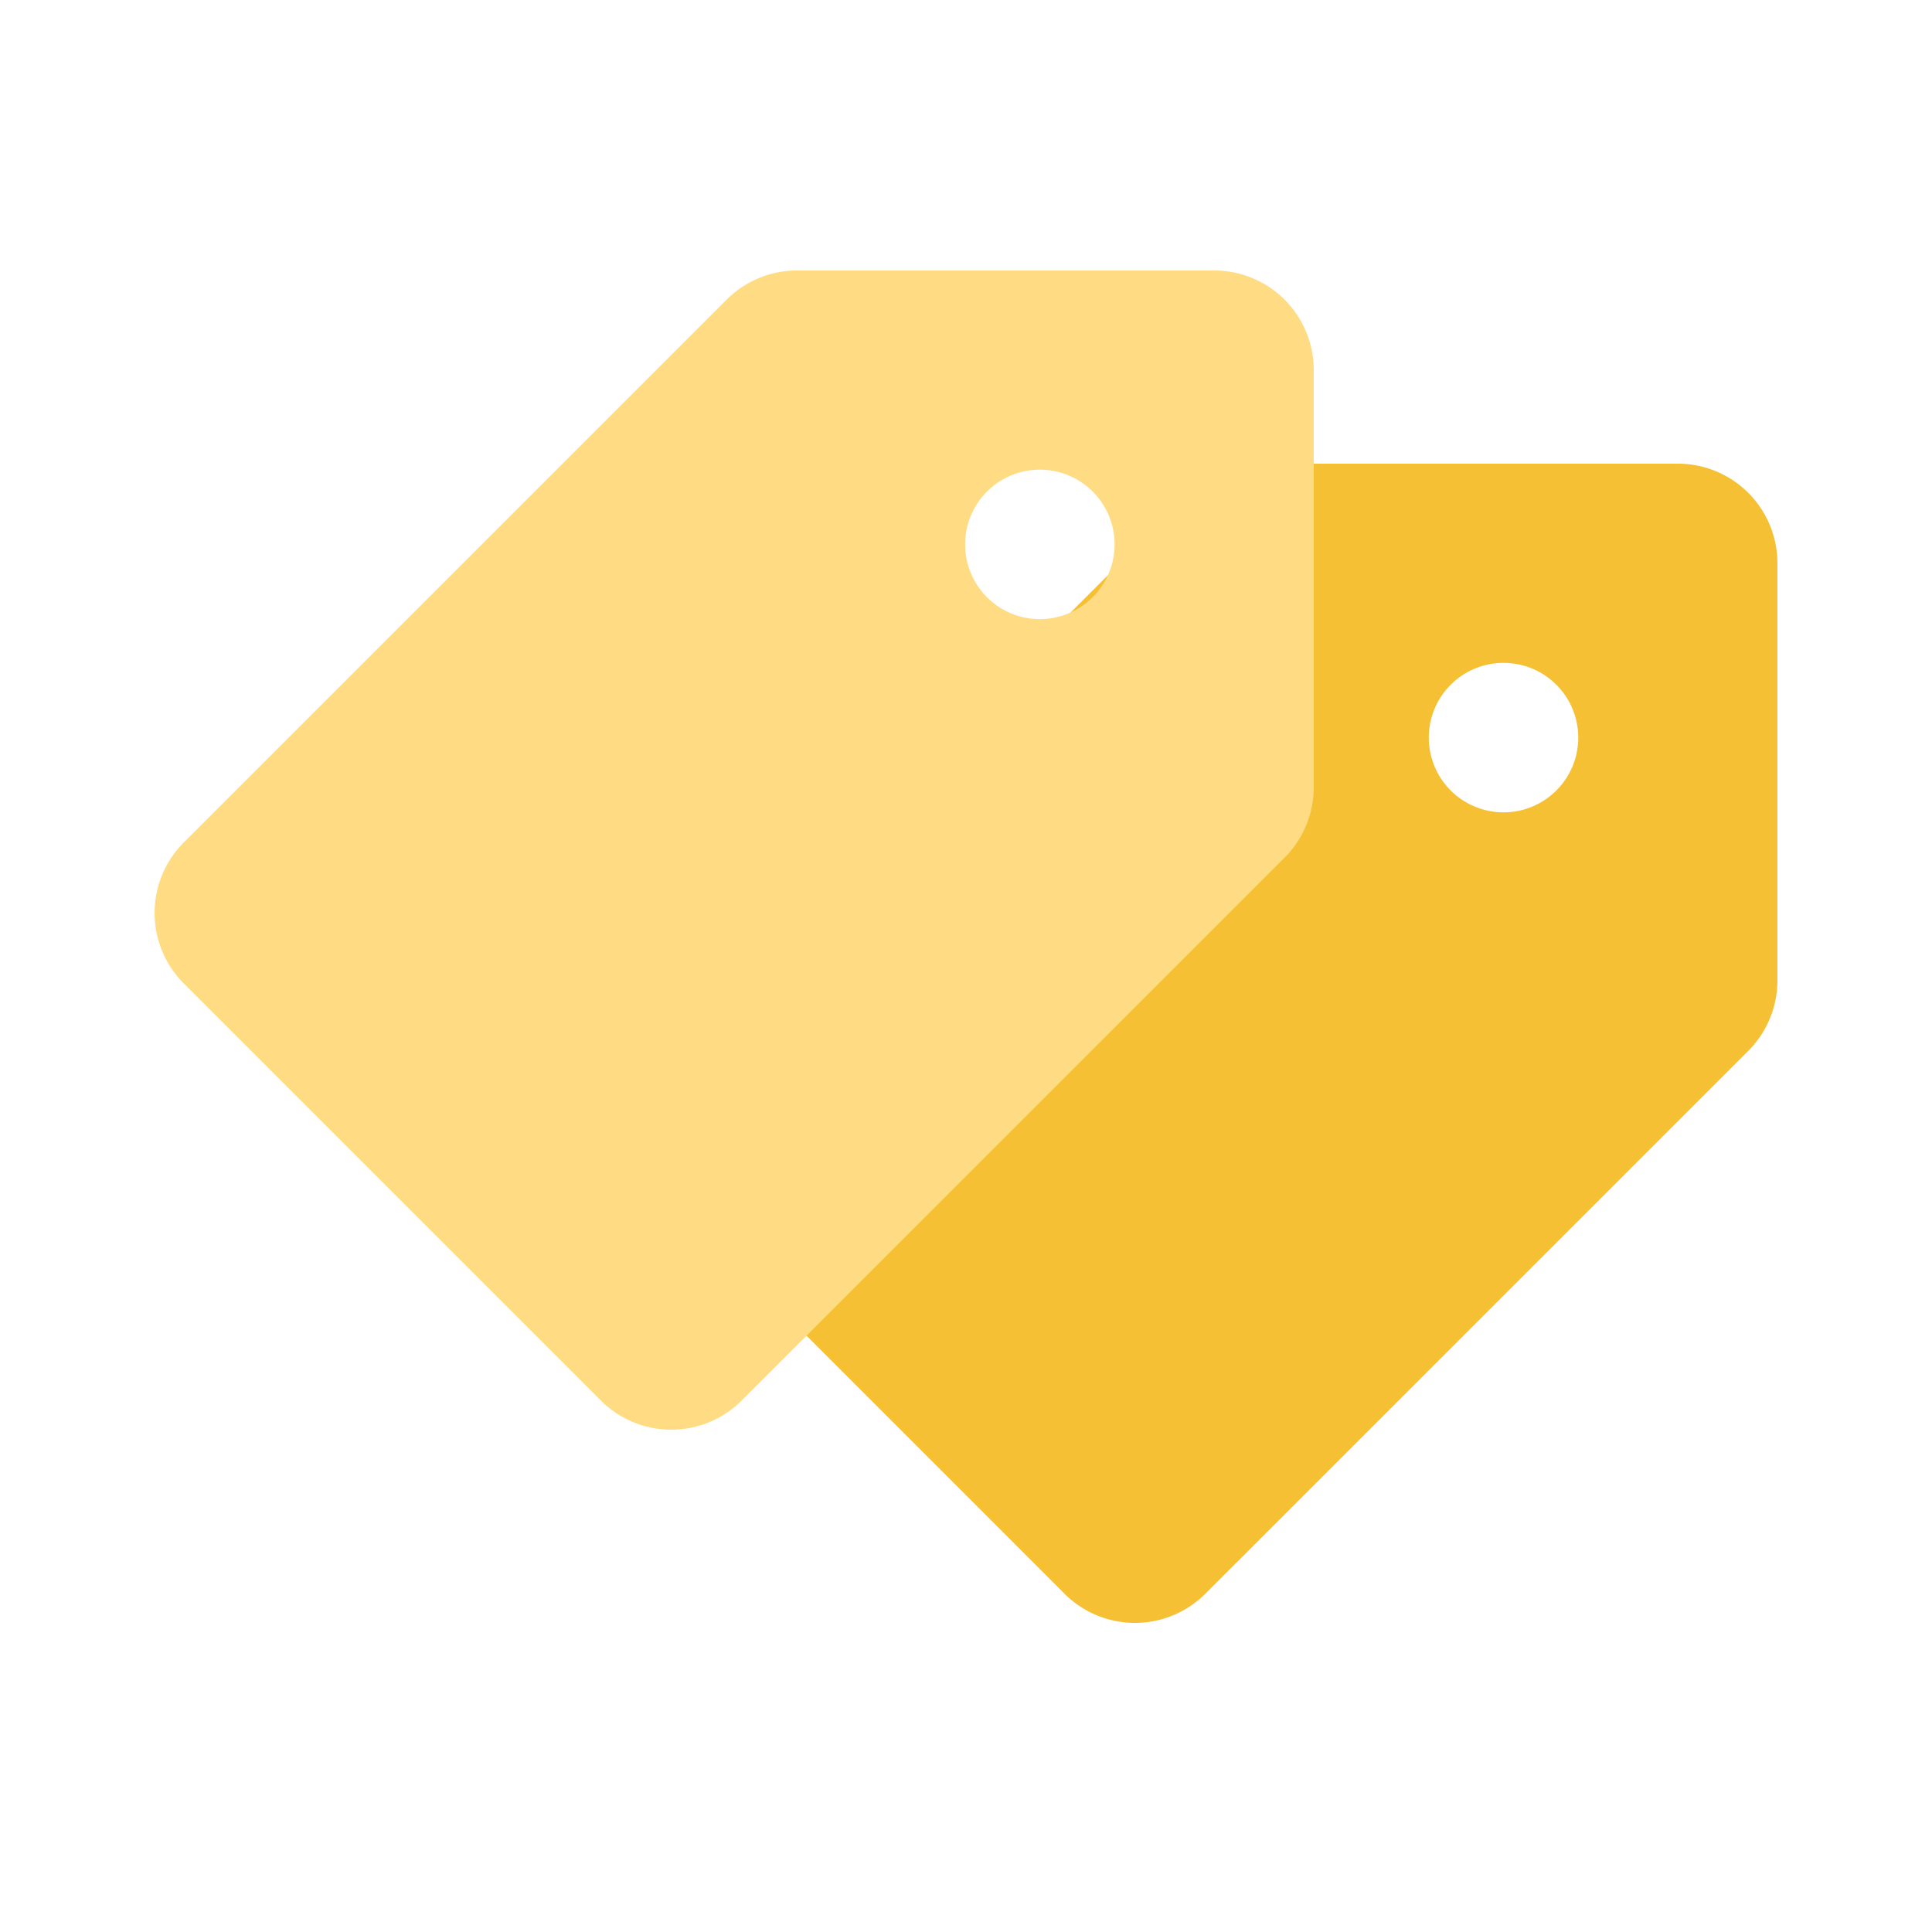
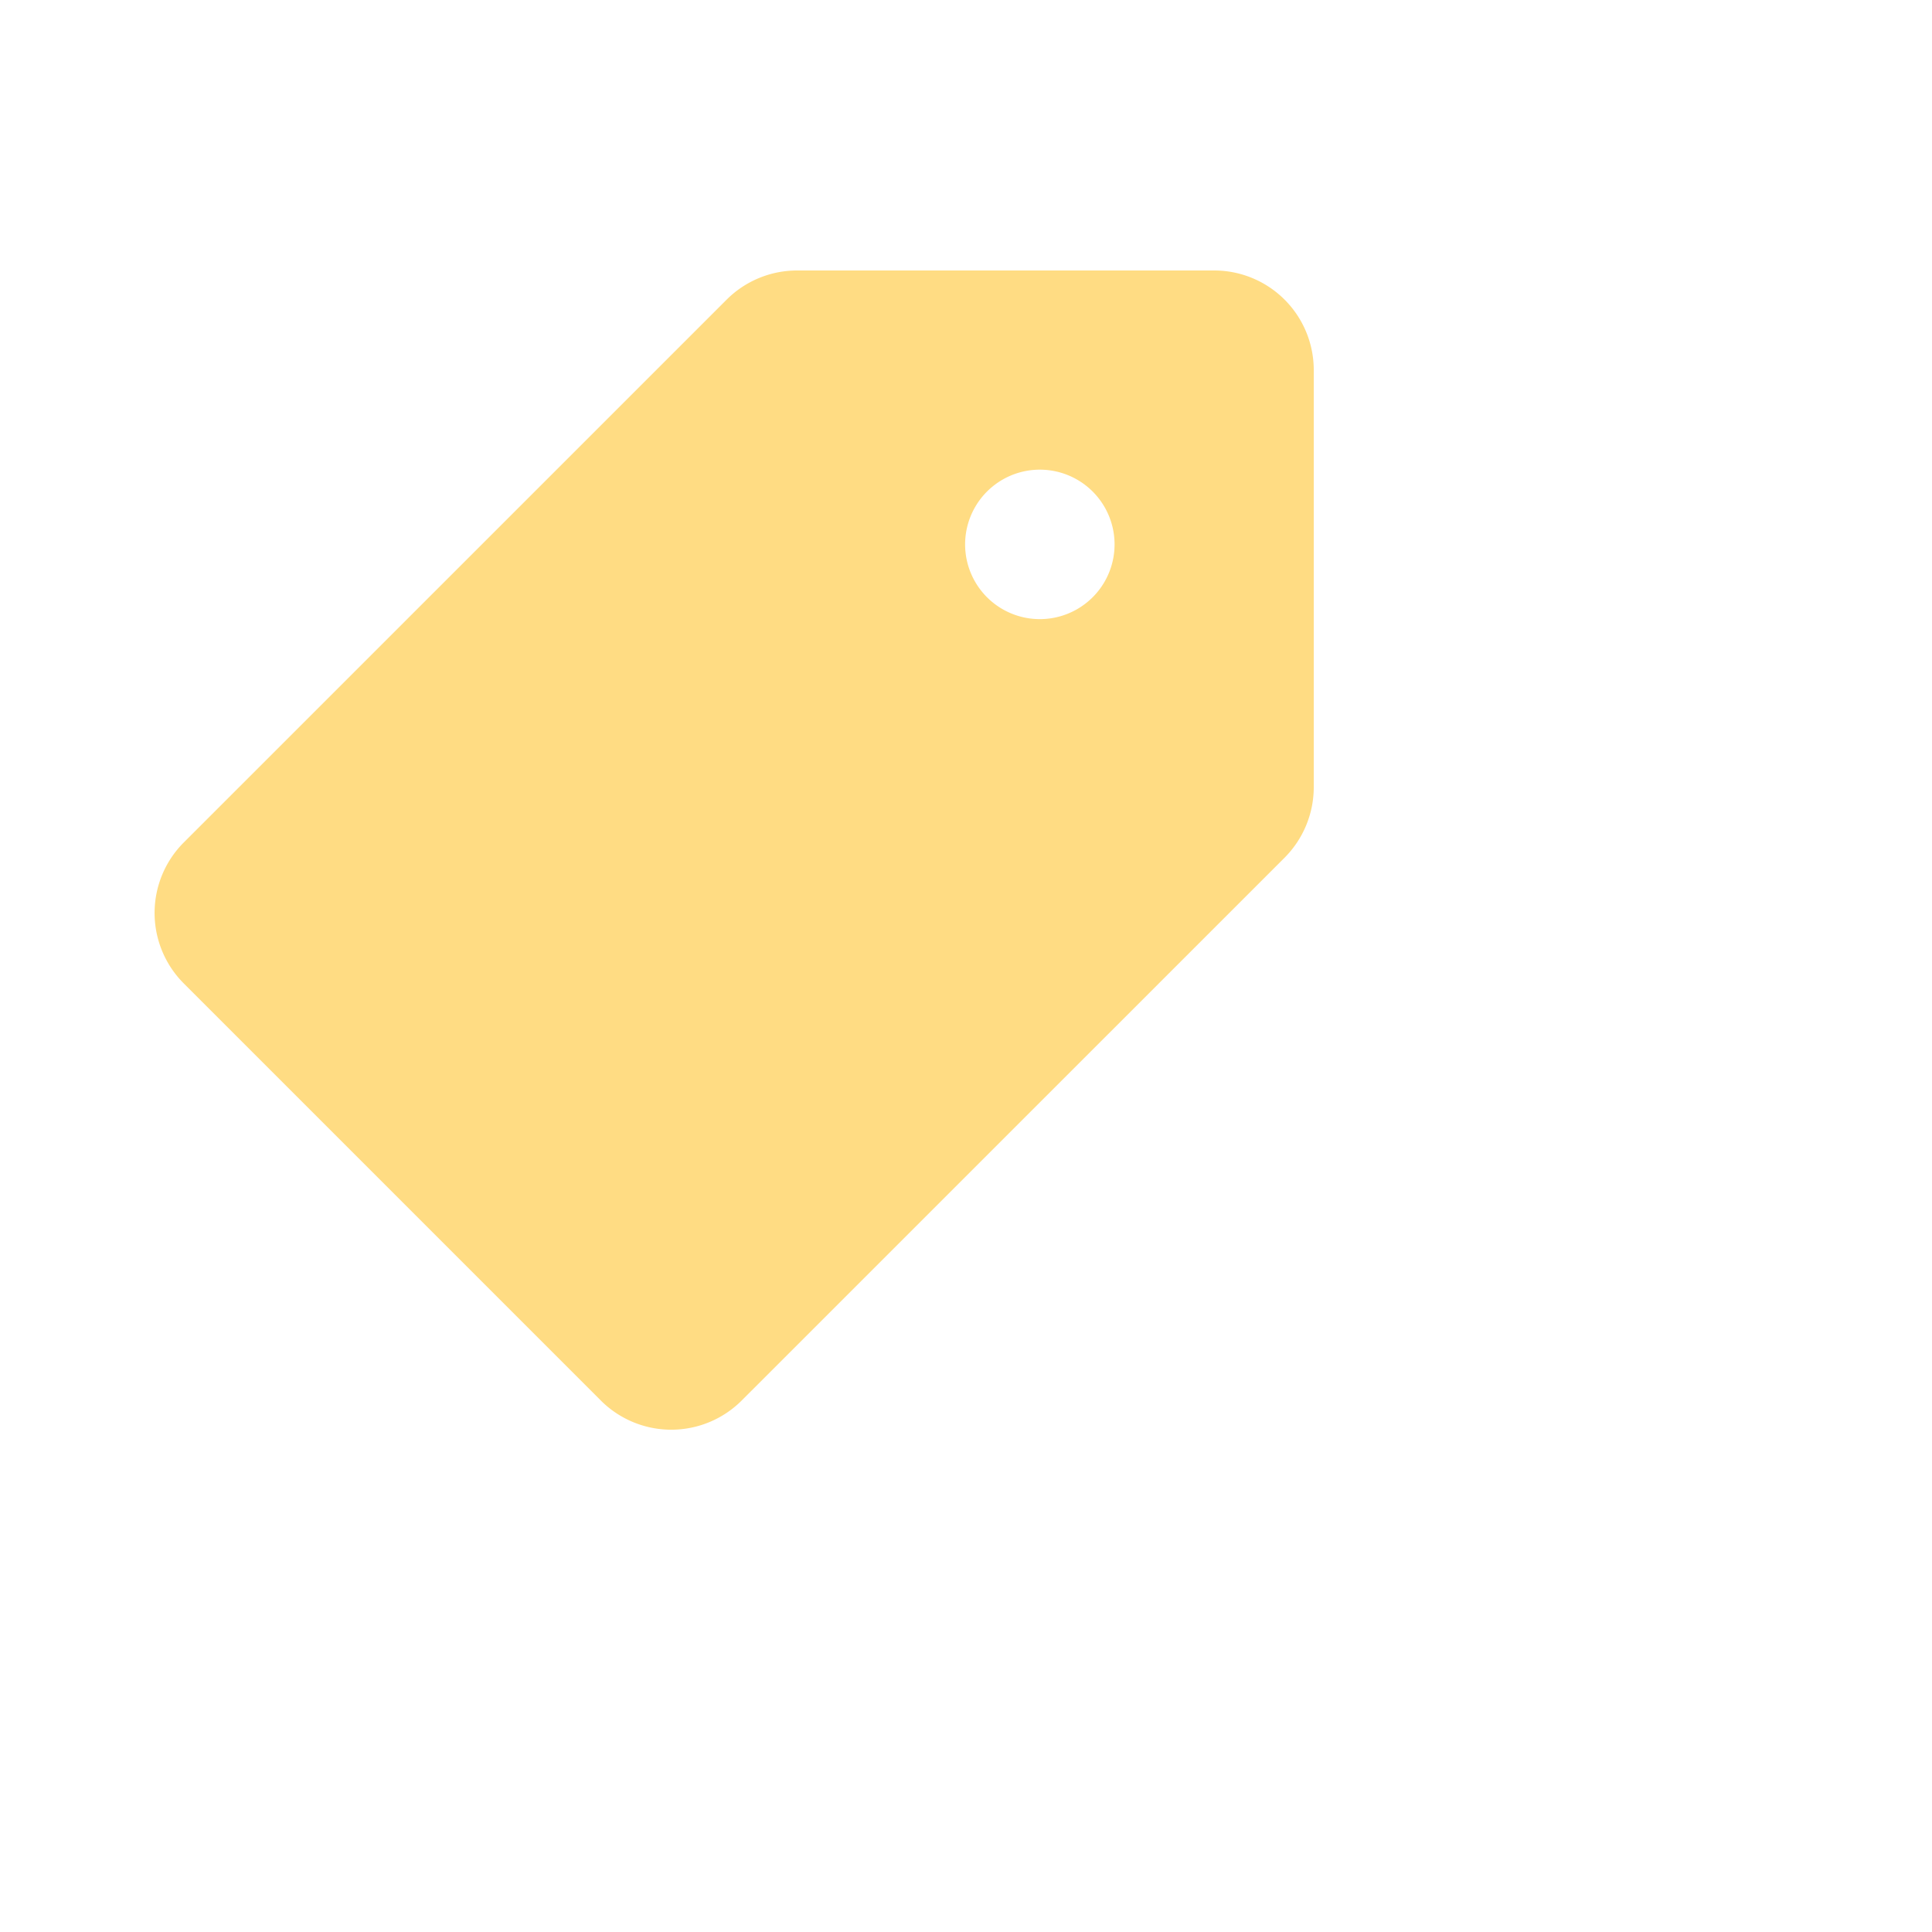
<svg xmlns="http://www.w3.org/2000/svg" width="50" height="50" fill="none" viewBox="0 0 50 50">
-   <path fill="#F6C035" fill-rule="evenodd" d="M32.628 12h10.794A2.577 2.577 0 0 1 46 14.578v10.793c0 .685-.272 1.341-.755 1.826l-14.05 14.048a2.577 2.577 0 0 1-3.646 0L16.755 30.45a2.58 2.58 0 0 1 0-3.646l14.05-14.049A2.579 2.579 0 0 1 32.628 12Zm4.349 7.09a1.934 1.934 0 1 0 3.868-.001 1.934 1.934 0 0 0-3.868 0Z" clip-rule="evenodd" />
  <path fill="#FFDC83" fill-rule="evenodd" d="M31.422 7H20.628c-.683 0-1.34.272-1.823.755L4.755 21.804a2.58 2.58 0 0 0 0 3.646l10.794 10.795a2.577 2.577 0 0 0 3.646 0l14.05-14.048c.483-.485.755-1.141.755-1.826V9.578A2.577 2.577 0 0 0 31.422 7Zm-4.512 9.023a1.934 1.934 0 1 1 .002-3.868 1.934 1.934 0 0 1-.002 3.868Z" clip-rule="evenodd" />
</svg>